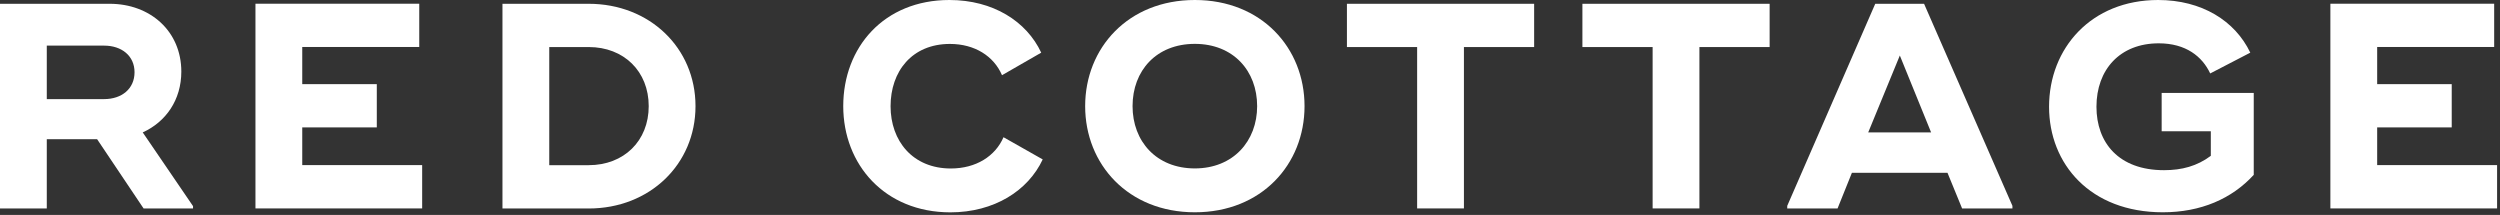
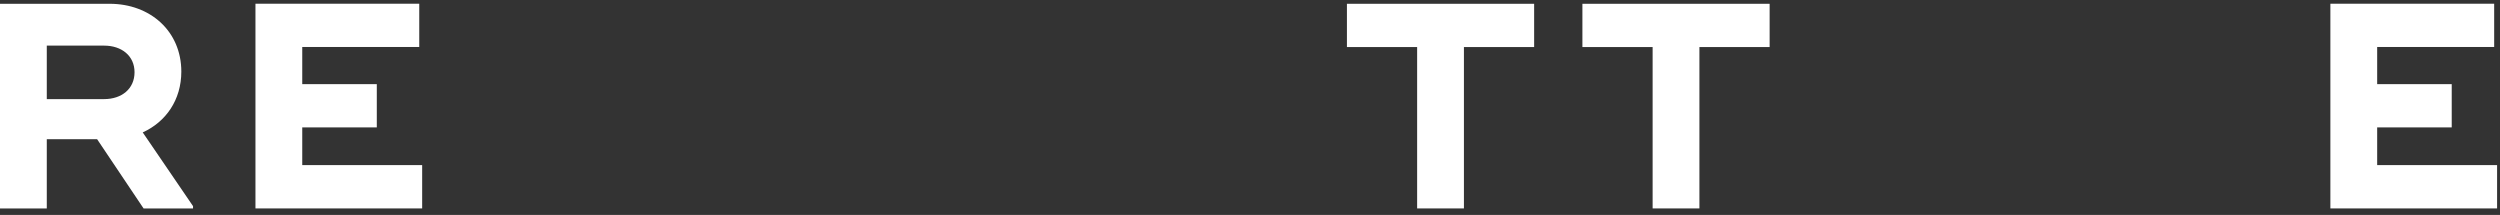
<svg xmlns="http://www.w3.org/2000/svg" width="756" height="65" viewBox="0 0 756 65" fill="none">
  <rect x="0" y="0" width="756" height="65" fill="#333333" stroke="none" />
  <path d="M58.374 62.332V63.049H43.428L29.361 42.087H14.148V63.049H0V1.146H14.148H33.169C45.455 1.146 54.832 9.457 54.832 21.658C54.832 30.235 50.143 36.867 43.161 40.04L58.374 62.332ZM14.148 29.969H31.491C36.794 29.969 40.684 26.878 40.684 21.842C40.684 16.888 36.794 13.797 31.491 13.797H14.148V29.969Z" fill="#ffffff" />
  <path d="M127.661 49.948V63.028H80.344H77.252V1.126H91.4H126.781V14.207H91.4V25.445H113.943V38.525H91.4V49.927H127.661V49.948Z" fill="#ffffff" />
-   <path d="M210.32 32.098C210.32 49.702 196.438 63.049 178.03 63.049H152.826H151.945V1.146H166.094H178.03C196.438 1.146 210.32 14.493 210.32 32.098ZM196.171 32.098C196.171 21.576 188.657 14.227 178.03 14.227H166.094V49.948H178.03C188.657 49.948 196.171 42.619 196.171 32.098Z" fill="#ffffff" />
-   <path d="M254.996 32.097C254.996 14.329 267.281 0 287.101 0C300.287 0 310.442 6.448 314.865 15.926L303.01 22.742C300.533 16.99 294.779 13.285 287.265 13.285C275.758 13.285 269.308 21.596 269.308 32.118C269.308 42.64 276.024 50.951 287.531 50.951C295.127 50.951 300.983 47.245 303.46 41.493L315.316 48.208C310.893 57.665 300.635 64.215 287.367 64.215C267.547 64.195 254.996 49.763 254.996 32.097Z" fill="#ffffff" />
-   <path d="M328.153 32.097C328.153 14.493 341.155 0 361.323 0C381.491 0 394.492 14.493 394.492 32.097C394.492 49.702 381.491 64.195 361.323 64.195C341.155 64.195 328.153 49.681 328.153 32.097ZM380.16 32.097C380.16 21.392 372.912 13.265 361.323 13.265C349.652 13.265 342.486 21.392 342.486 32.097C342.486 42.701 349.652 50.93 361.323 50.93C372.891 50.93 380.16 42.701 380.16 32.097Z" fill="#ffffff" />
-   <path d="M463.923 14.227H442.69V63.028H428.542V14.227H407.31V1.146H442.69H463.923V14.227Z" fill="#ffffff" />
+   <path d="M463.923 14.227H442.69V63.028H428.542V14.227H407.31V1.146H463.923V14.227Z" fill="#ffffff" />
  <path d="M535.135 14.227H513.902V63.028H499.754V14.227H478.521V1.146H513.902H535.135V14.227Z" fill="#ffffff" />
-   <path d="M608.559 62.25V63.049H593.346L588.923 52.261H560.013L555.672 63.049H540.459V62.25L567.076 1.146H581.839L608.559 62.25ZM583.968 40.04L574.509 16.786L564.947 40.04H583.968Z" fill="#ffffff" />
-   <path d="M681.532 28.106V39.692V52.875C674.898 60.121 665.52 64.195 654.034 64.195C632.105 64.195 619.636 49.599 619.636 32.282C619.636 14.595 632.371 0 652.621 0C665.807 0 675.881 6.284 680.487 15.926L668.366 22.21C665.971 17.093 661.016 13.101 652.805 13.101C641.053 13.101 633.968 21.064 633.968 32.282C633.968 43.151 640.684 51.462 654.402 51.462C659.787 51.462 664.394 50.234 668.55 47.123V39.692H653.686V28.106H681.532Z" fill="#ffffff" />
  <path d="M755.118 49.948V63.028H707.801H704.709V1.126H718.857H754.238V14.207H718.857V25.445H741.4V38.525H718.857V49.927H755.118V49.948Z" fill="#ffffff" />
</svg>